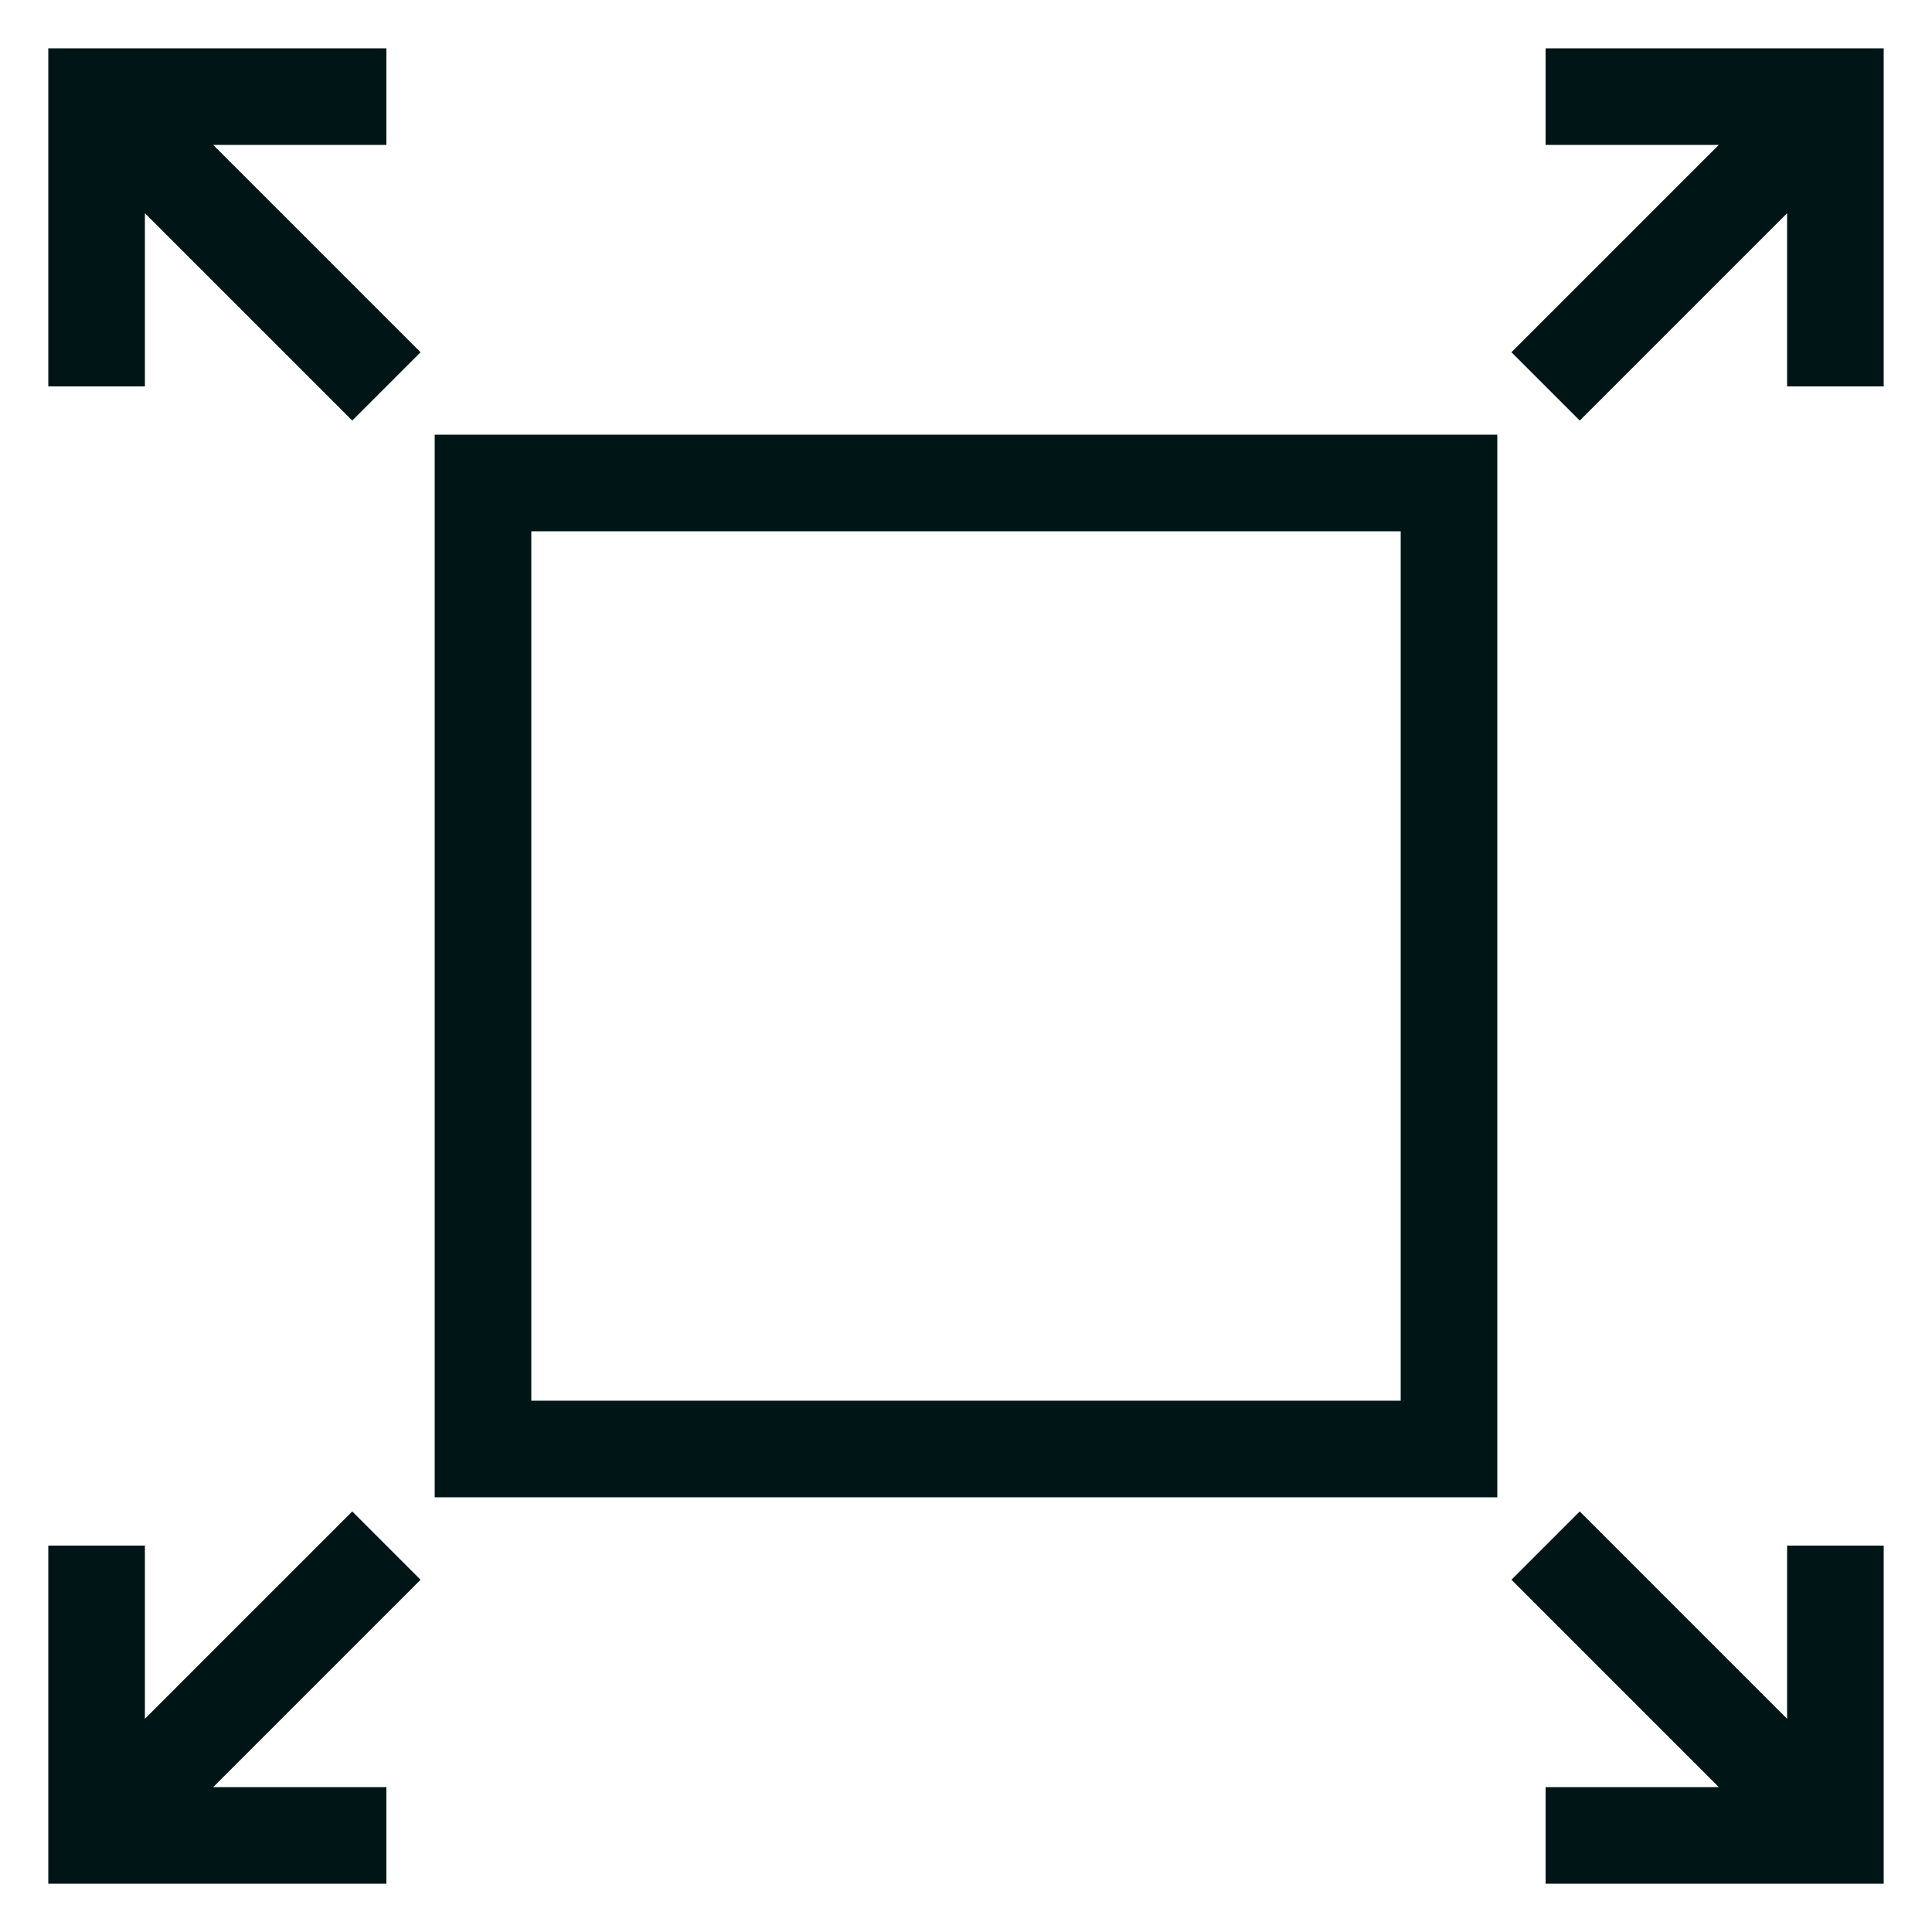
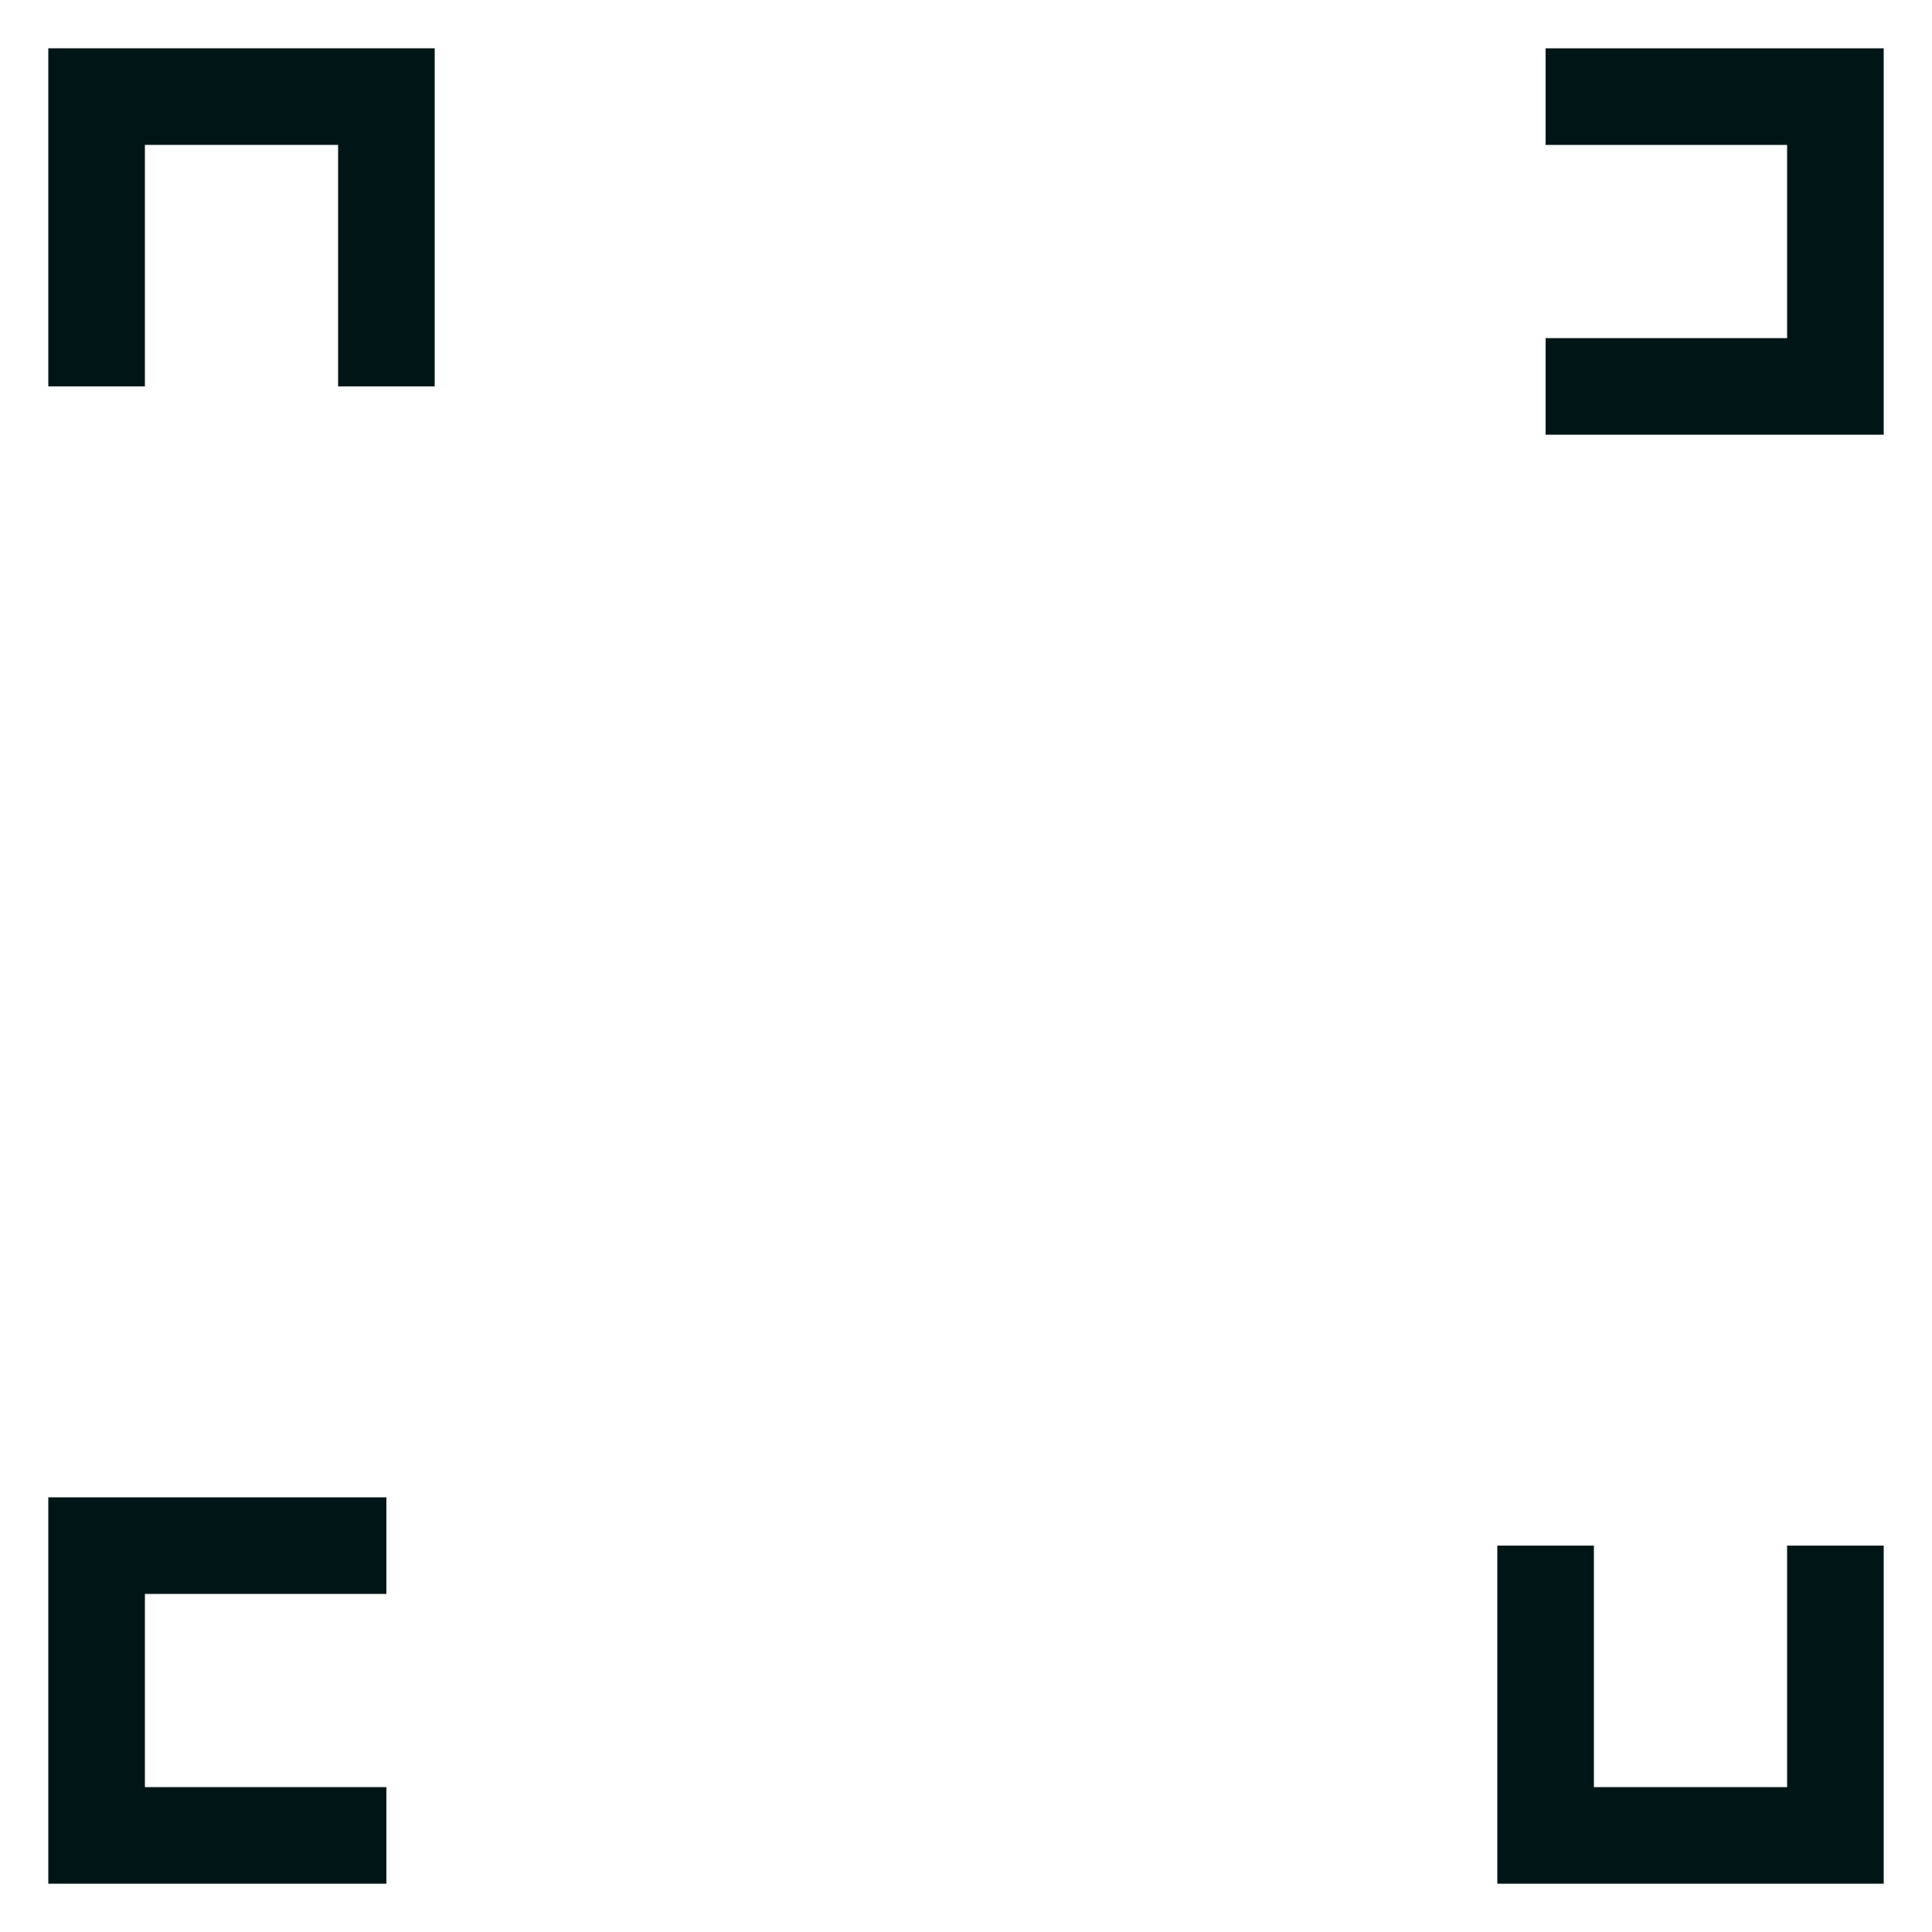
<svg xmlns="http://www.w3.org/2000/svg" xmlns:xlink="http://www.w3.org/1999/xlink" version="1.1" viewBox="0 0 100 100">
  <desc>Play button - one triangle</desc>
  <style>
        
            .st1 {
                fill: none;
                stroke: #001616;
                stroke-width: 5;
            }
        
    </style>
  <defs>
-     <path id="arrow" d="M 5 20 L 5 5 L 20 5 M 5 5 L 20 20" />
+     <path id="arrow" d="M 5 20 L 5 5 L 20 5 L 20 20" />
  </defs>
-   <rect x="25" y="25" width="50" height="50" class="st1" />
  <use xlink:href="#arrow" class="st1" />
  <use xlink:href="#arrow" transform="rotate(90 50 50)" class="st1" />
  <use xlink:href="#arrow" transform="rotate(180 50 50)" class="st1" />
  <use xlink:href="#arrow" transform="rotate(270 50 50)" class="st1" />
</svg>